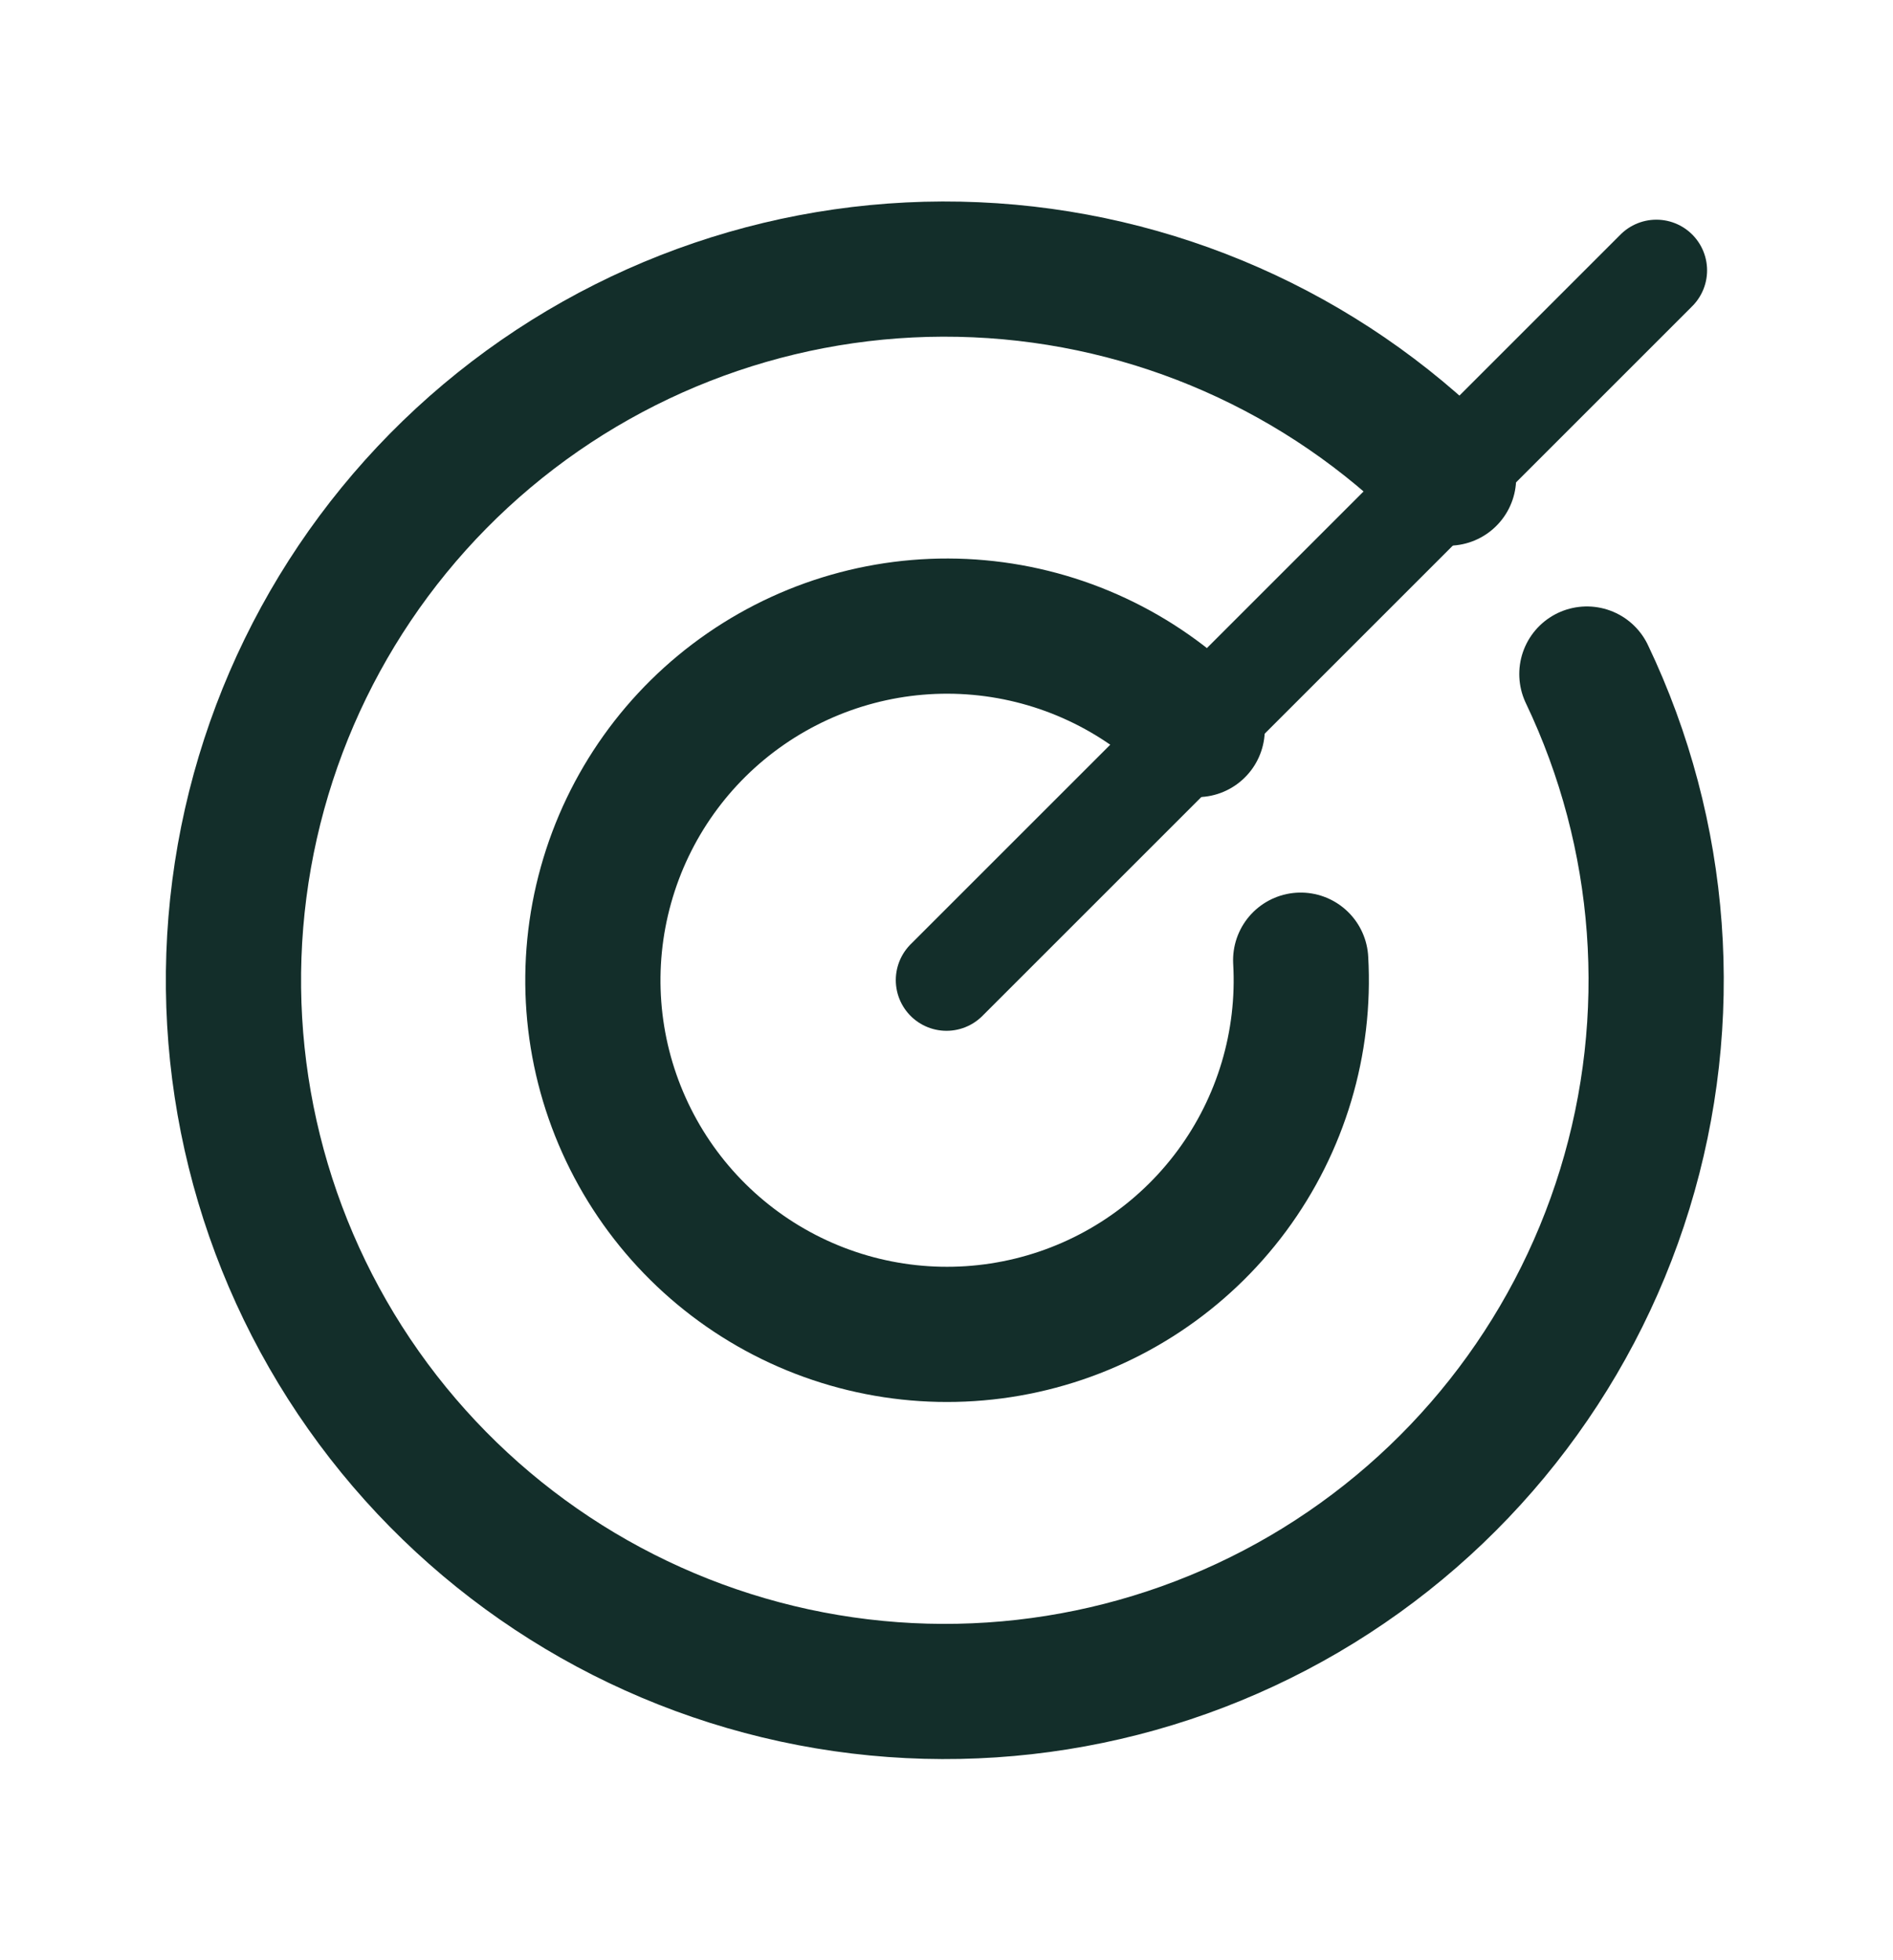
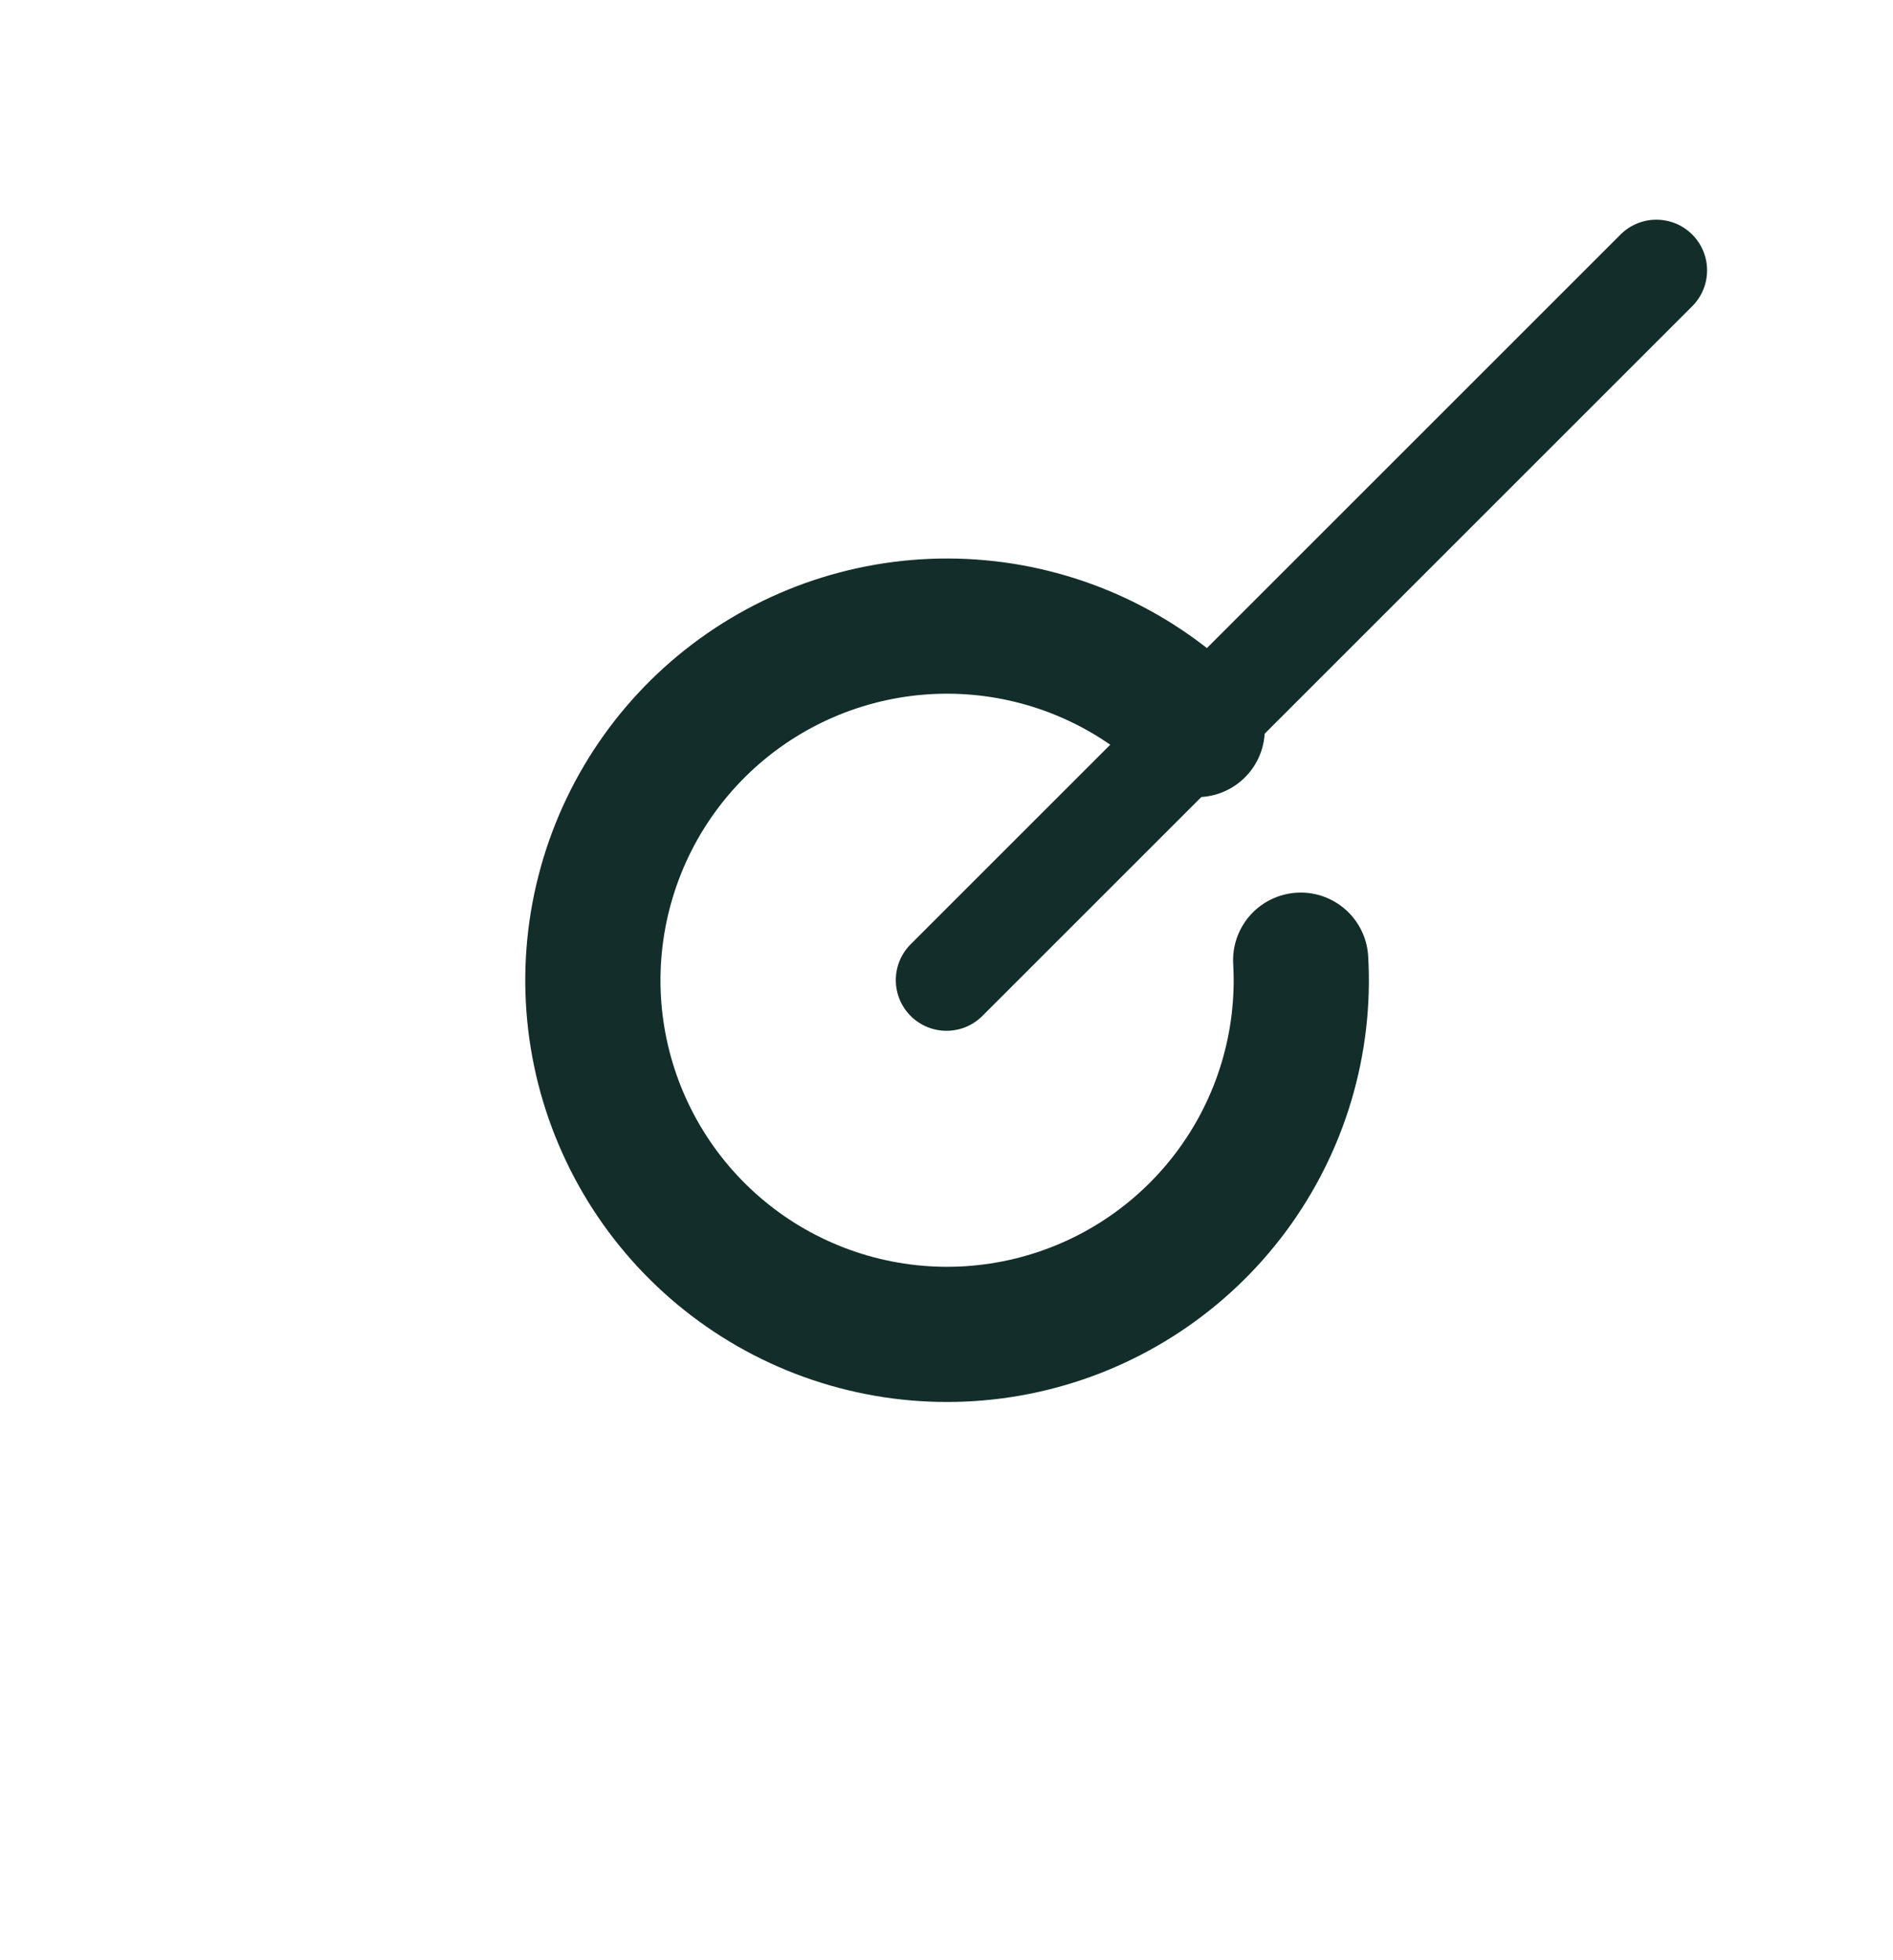
<svg xmlns="http://www.w3.org/2000/svg" width="28" height="29" viewBox="0 0 28 29" fill="none">
  <path d="M14 14.5L24.5 4" stroke="#132E2A" stroke-width="1.5" stroke-linecap="round" stroke-linejoin="round" />
-   <path d="M21.426 7.073C19.565 5.206 17.07 4.106 14.436 3.991C11.802 3.875 9.221 4.753 7.203 6.449C5.185 8.146 3.878 10.539 3.54 13.154C3.202 15.768 3.858 18.415 5.378 20.569C6.898 22.723 9.172 24.228 11.748 24.786C14.325 25.344 17.018 24.914 19.293 23.582C21.568 22.249 23.259 20.111 24.033 17.591C24.807 15.07 24.607 12.351 23.472 9.972" stroke="#132E2A" stroke-width="2" stroke-linecap="round" stroke-linejoin="round" />
  <path d="M17.708 10.793C16.841 9.928 15.698 9.394 14.479 9.284C13.259 9.174 12.04 9.495 11.032 10.191C10.024 10.887 9.292 11.914 8.963 13.093C8.633 14.272 8.727 15.53 9.229 16.647C9.73 17.764 10.607 18.671 11.707 19.209C12.807 19.747 14.061 19.882 15.25 19.592C16.44 19.302 17.49 18.604 18.219 17.62C18.948 16.636 19.309 15.428 19.239 14.205" stroke="#132E2A" stroke-width="2" stroke-linecap="round" stroke-linejoin="round" />
</svg>